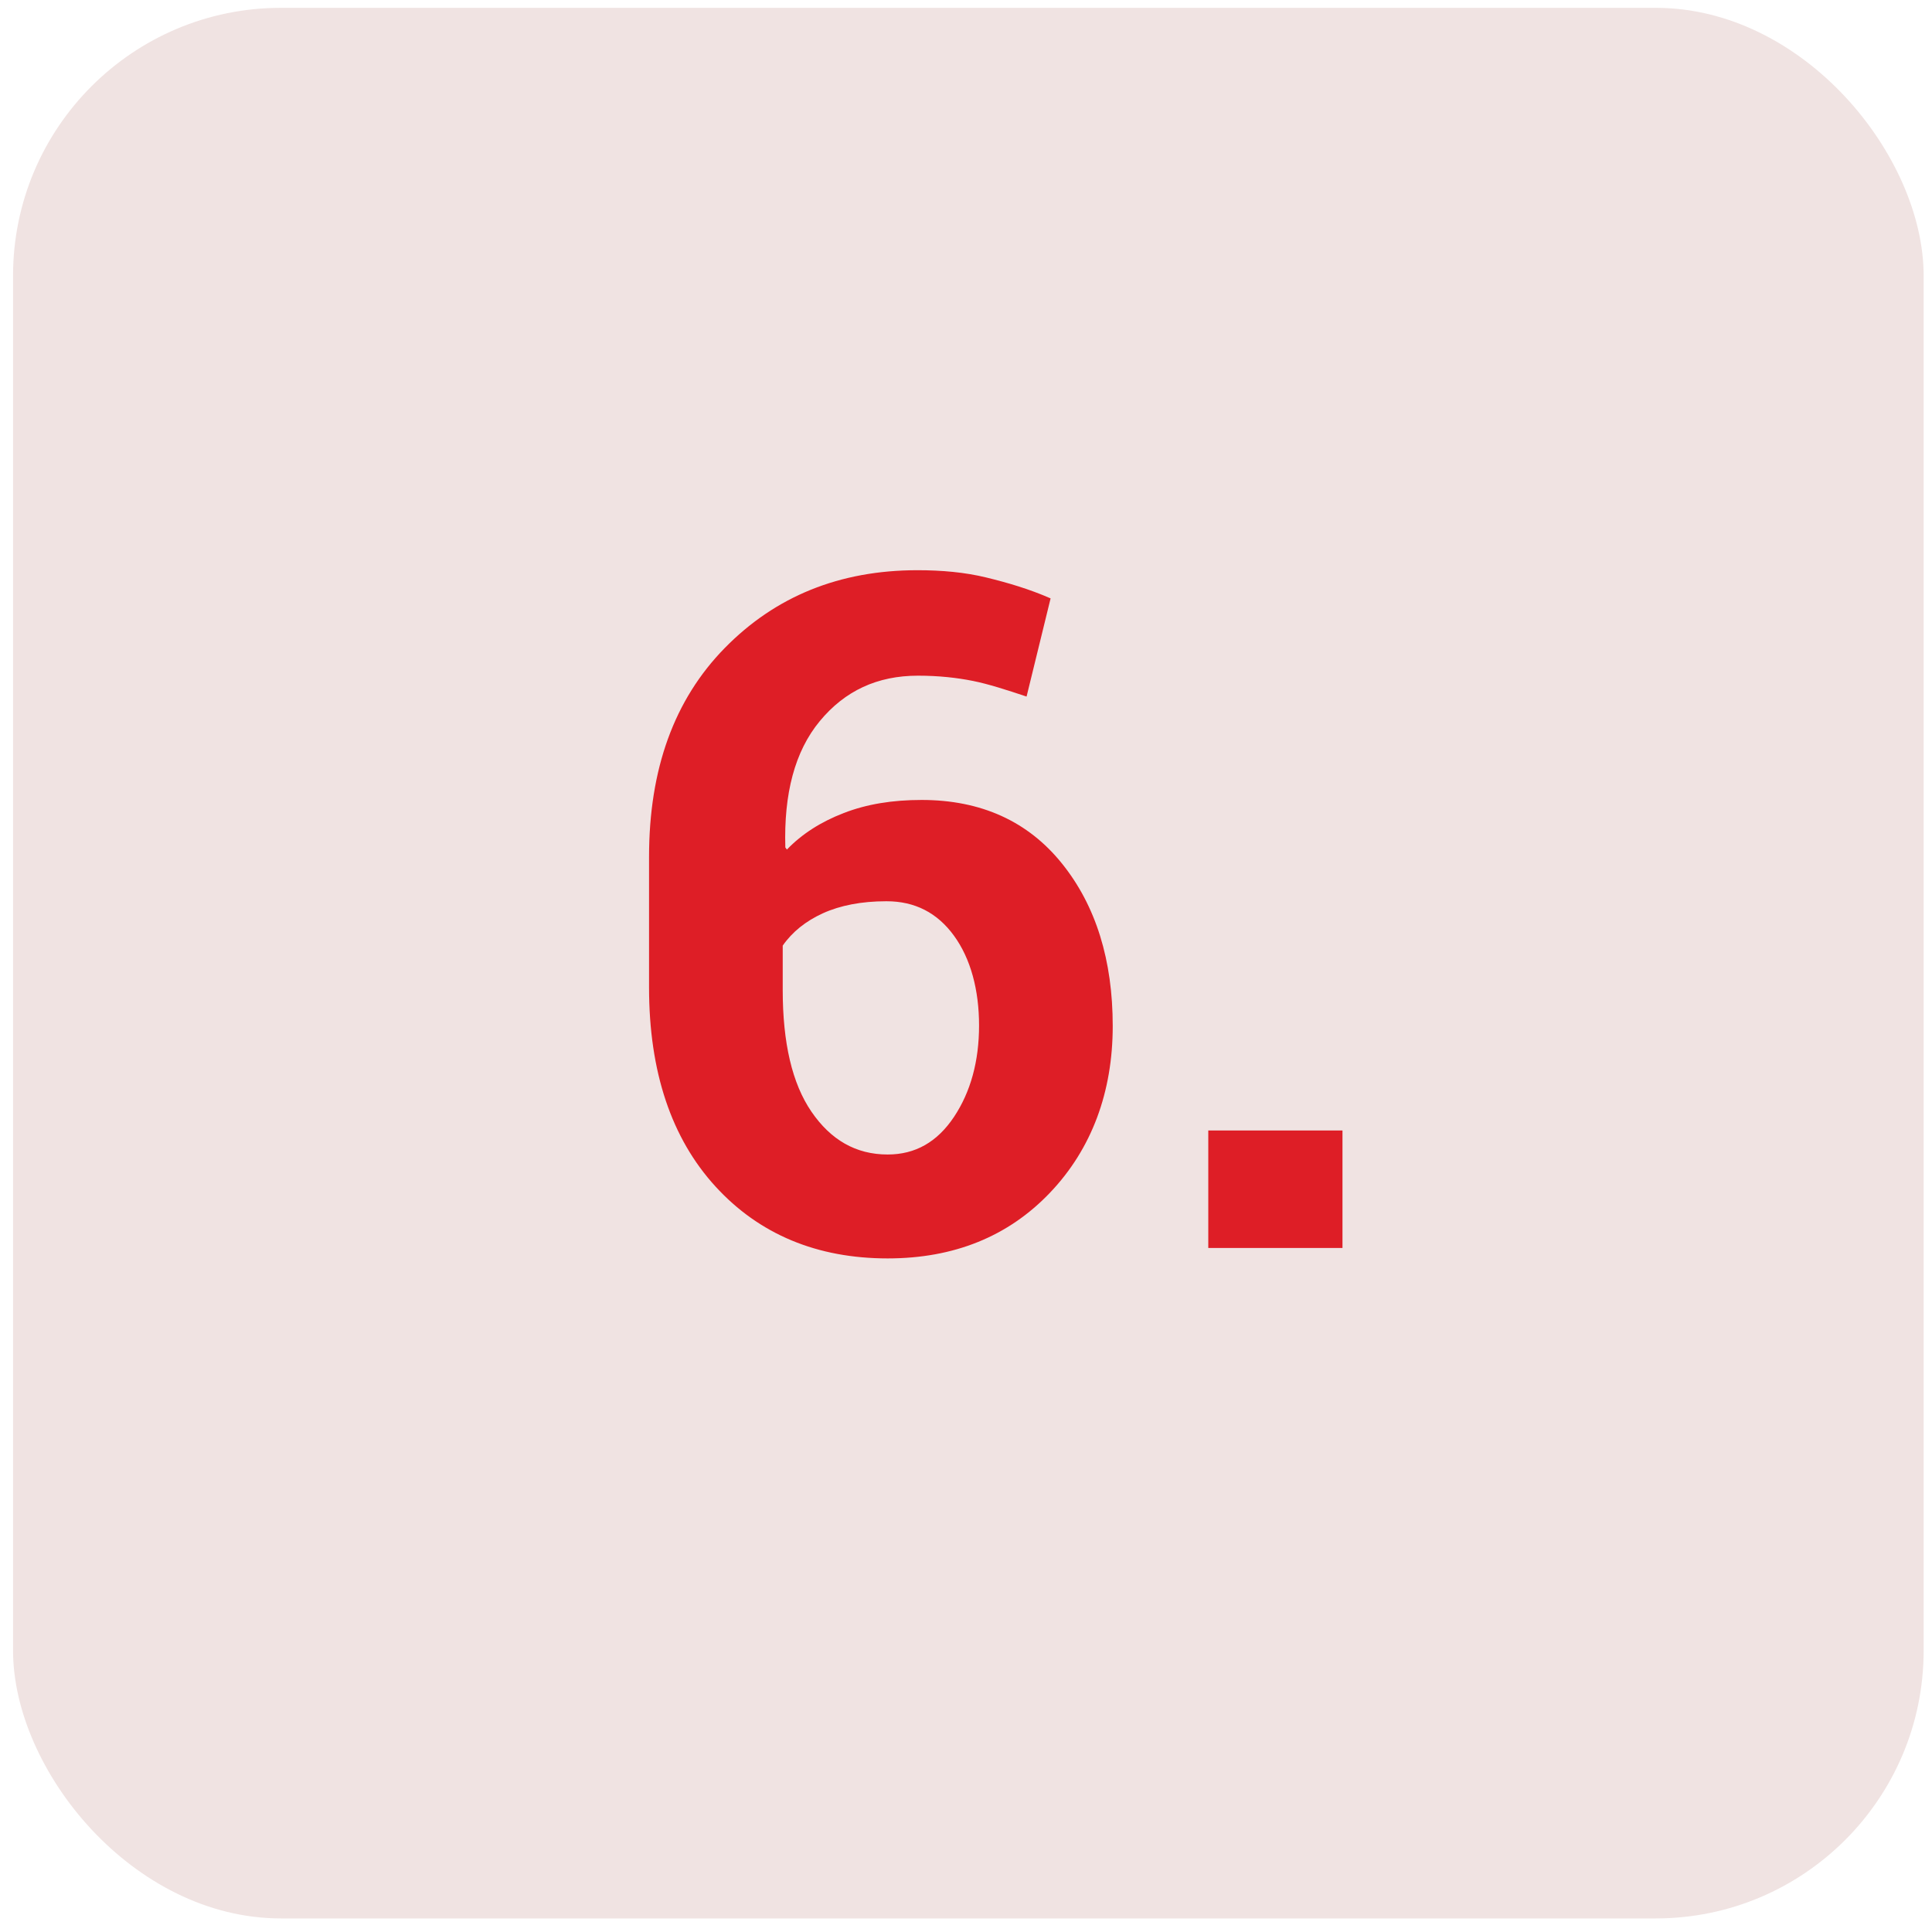
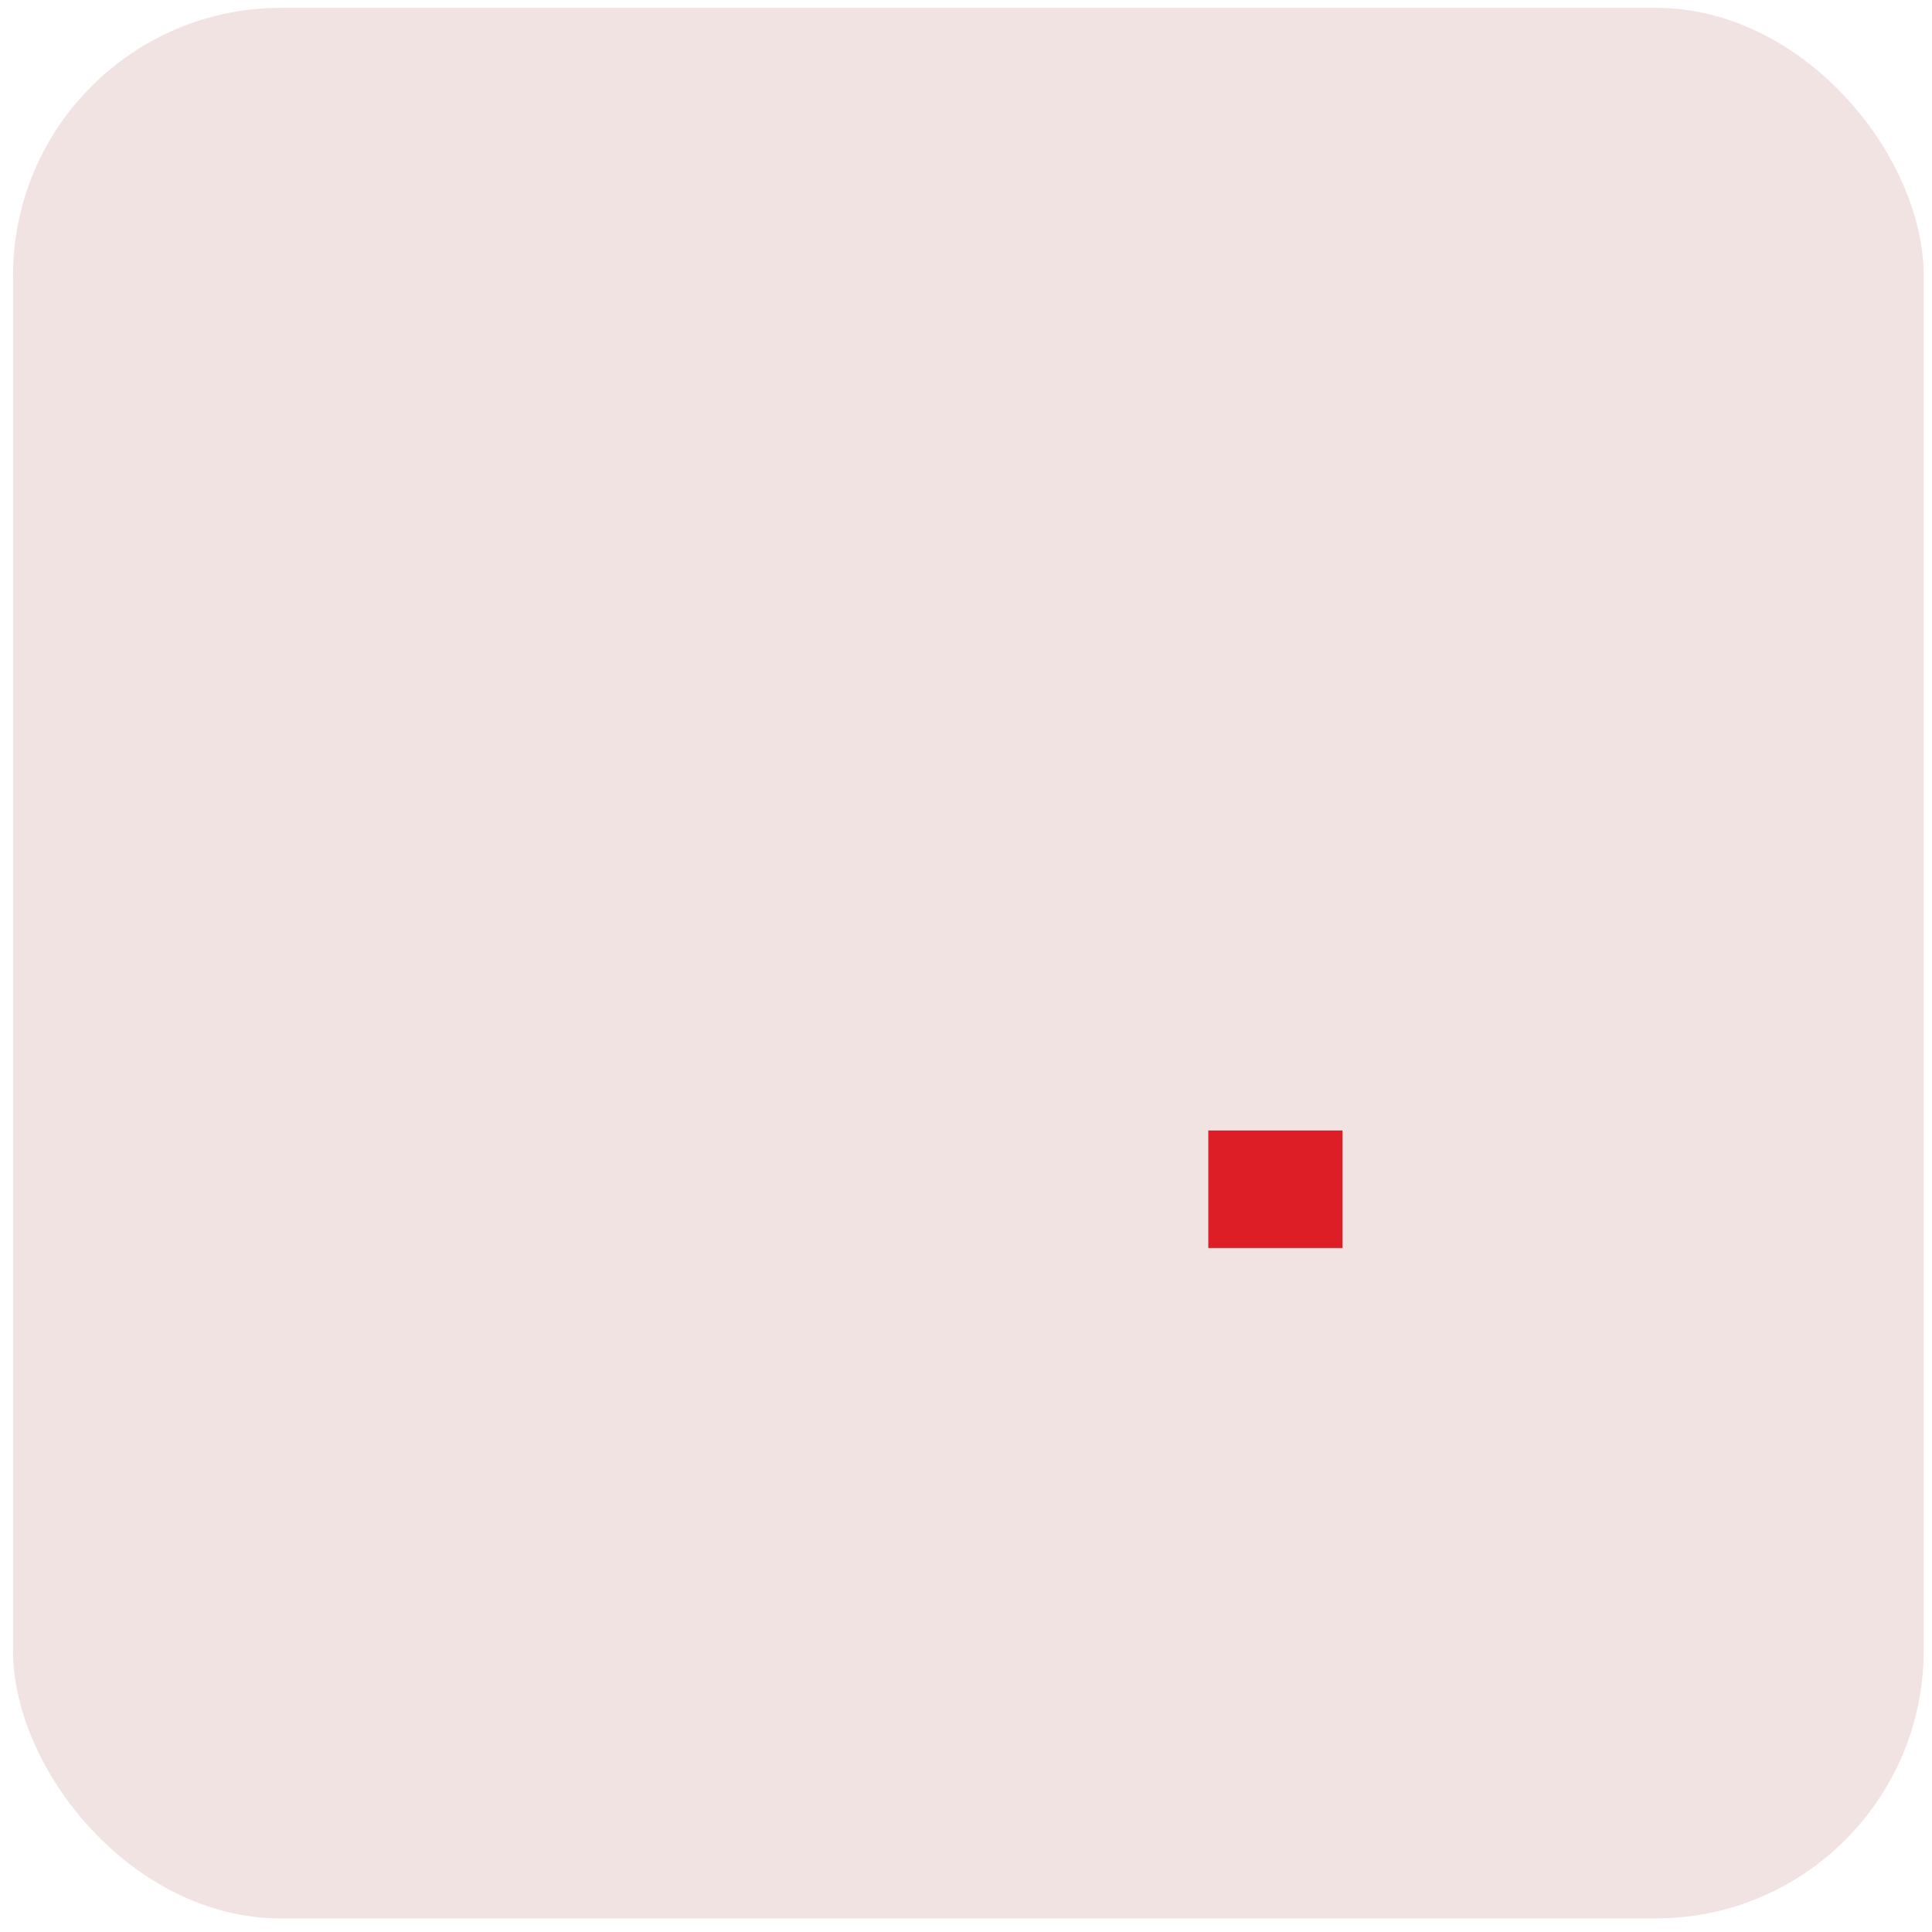
<svg xmlns="http://www.w3.org/2000/svg" id="Vrstva_1" data-name="Vrstva 1" viewBox="0 0 37 37">
  <defs>
    <style>
      .cls-1 {
        fill: #f0e3e2;
      }

      .cls-2 {
        fill: #de1e26;
      }
    </style>
  </defs>
  <rect class="cls-1" x=".25" y=".15" width="36.59" height="36.59" rx="5.13" ry="5.13" />
  <g>
-     <path class="cls-2" d="M17.56,10.92c.48,0,.92.04,1.33.14s.82.22,1.23.4l-.46,1.88c-.39-.13-.73-.24-1.03-.3s-.65-.1-1.05-.1c-.78,0-1.4.29-1.88.87s-.69,1.39-.66,2.42l.03.04c.29-.3.65-.53,1.09-.7s.93-.25,1.49-.25c1.14,0,2.04.41,2.69,1.22s.97,1.85.97,3.11-.4,2.35-1.2,3.19-1.84,1.26-3.11,1.26c-1.35,0-2.46-.46-3.3-1.38s-1.27-2.19-1.27-3.81v-2.5c0-1.68.48-3.01,1.45-4s2.2-1.49,3.69-1.49ZM16.97,17.26c-.47,0-.88.08-1.21.23-.33.15-.59.36-.77.62v.85c0,1.01.18,1.79.55,2.33s.85.82,1.46.82c.53,0,.95-.24,1.27-.72s.48-1.07.48-1.75-.16-1.28-.48-1.72c-.32-.44-.75-.66-1.29-.66Z" />
    <path class="cls-2" d="M25.71,23.9h-2.57v-2.25h2.57v2.25Z" />
  </g>
</svg>